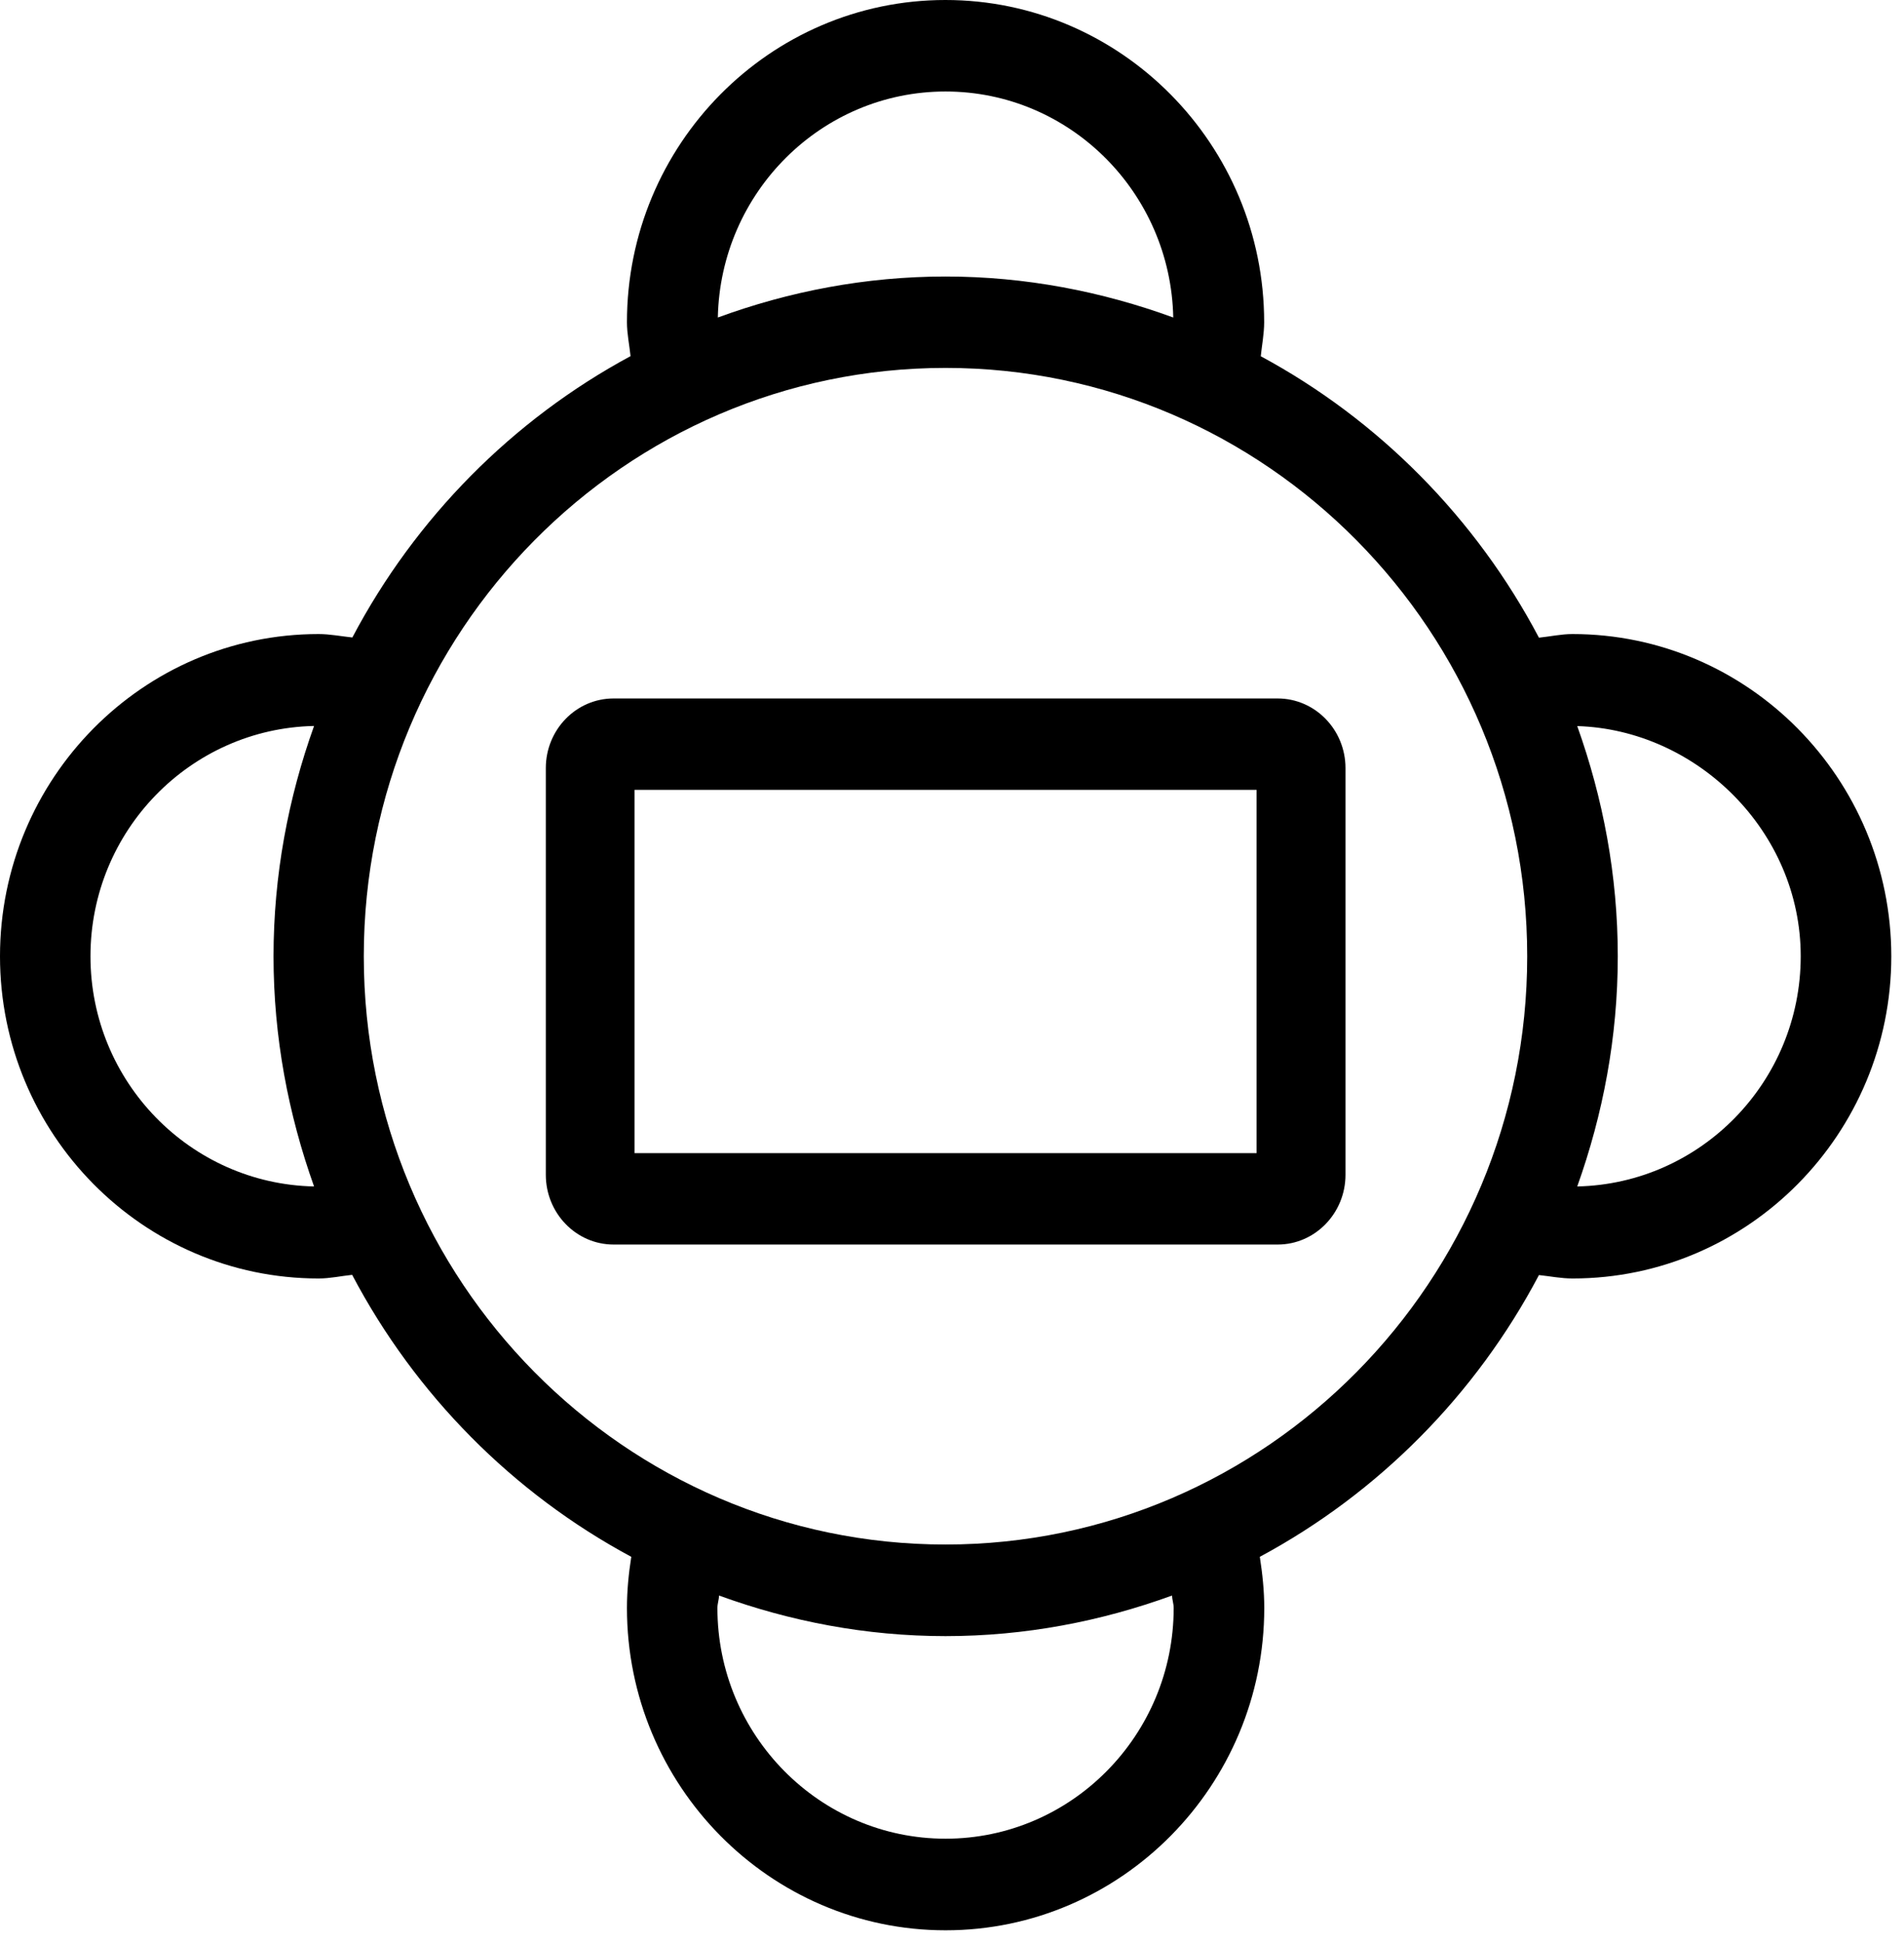
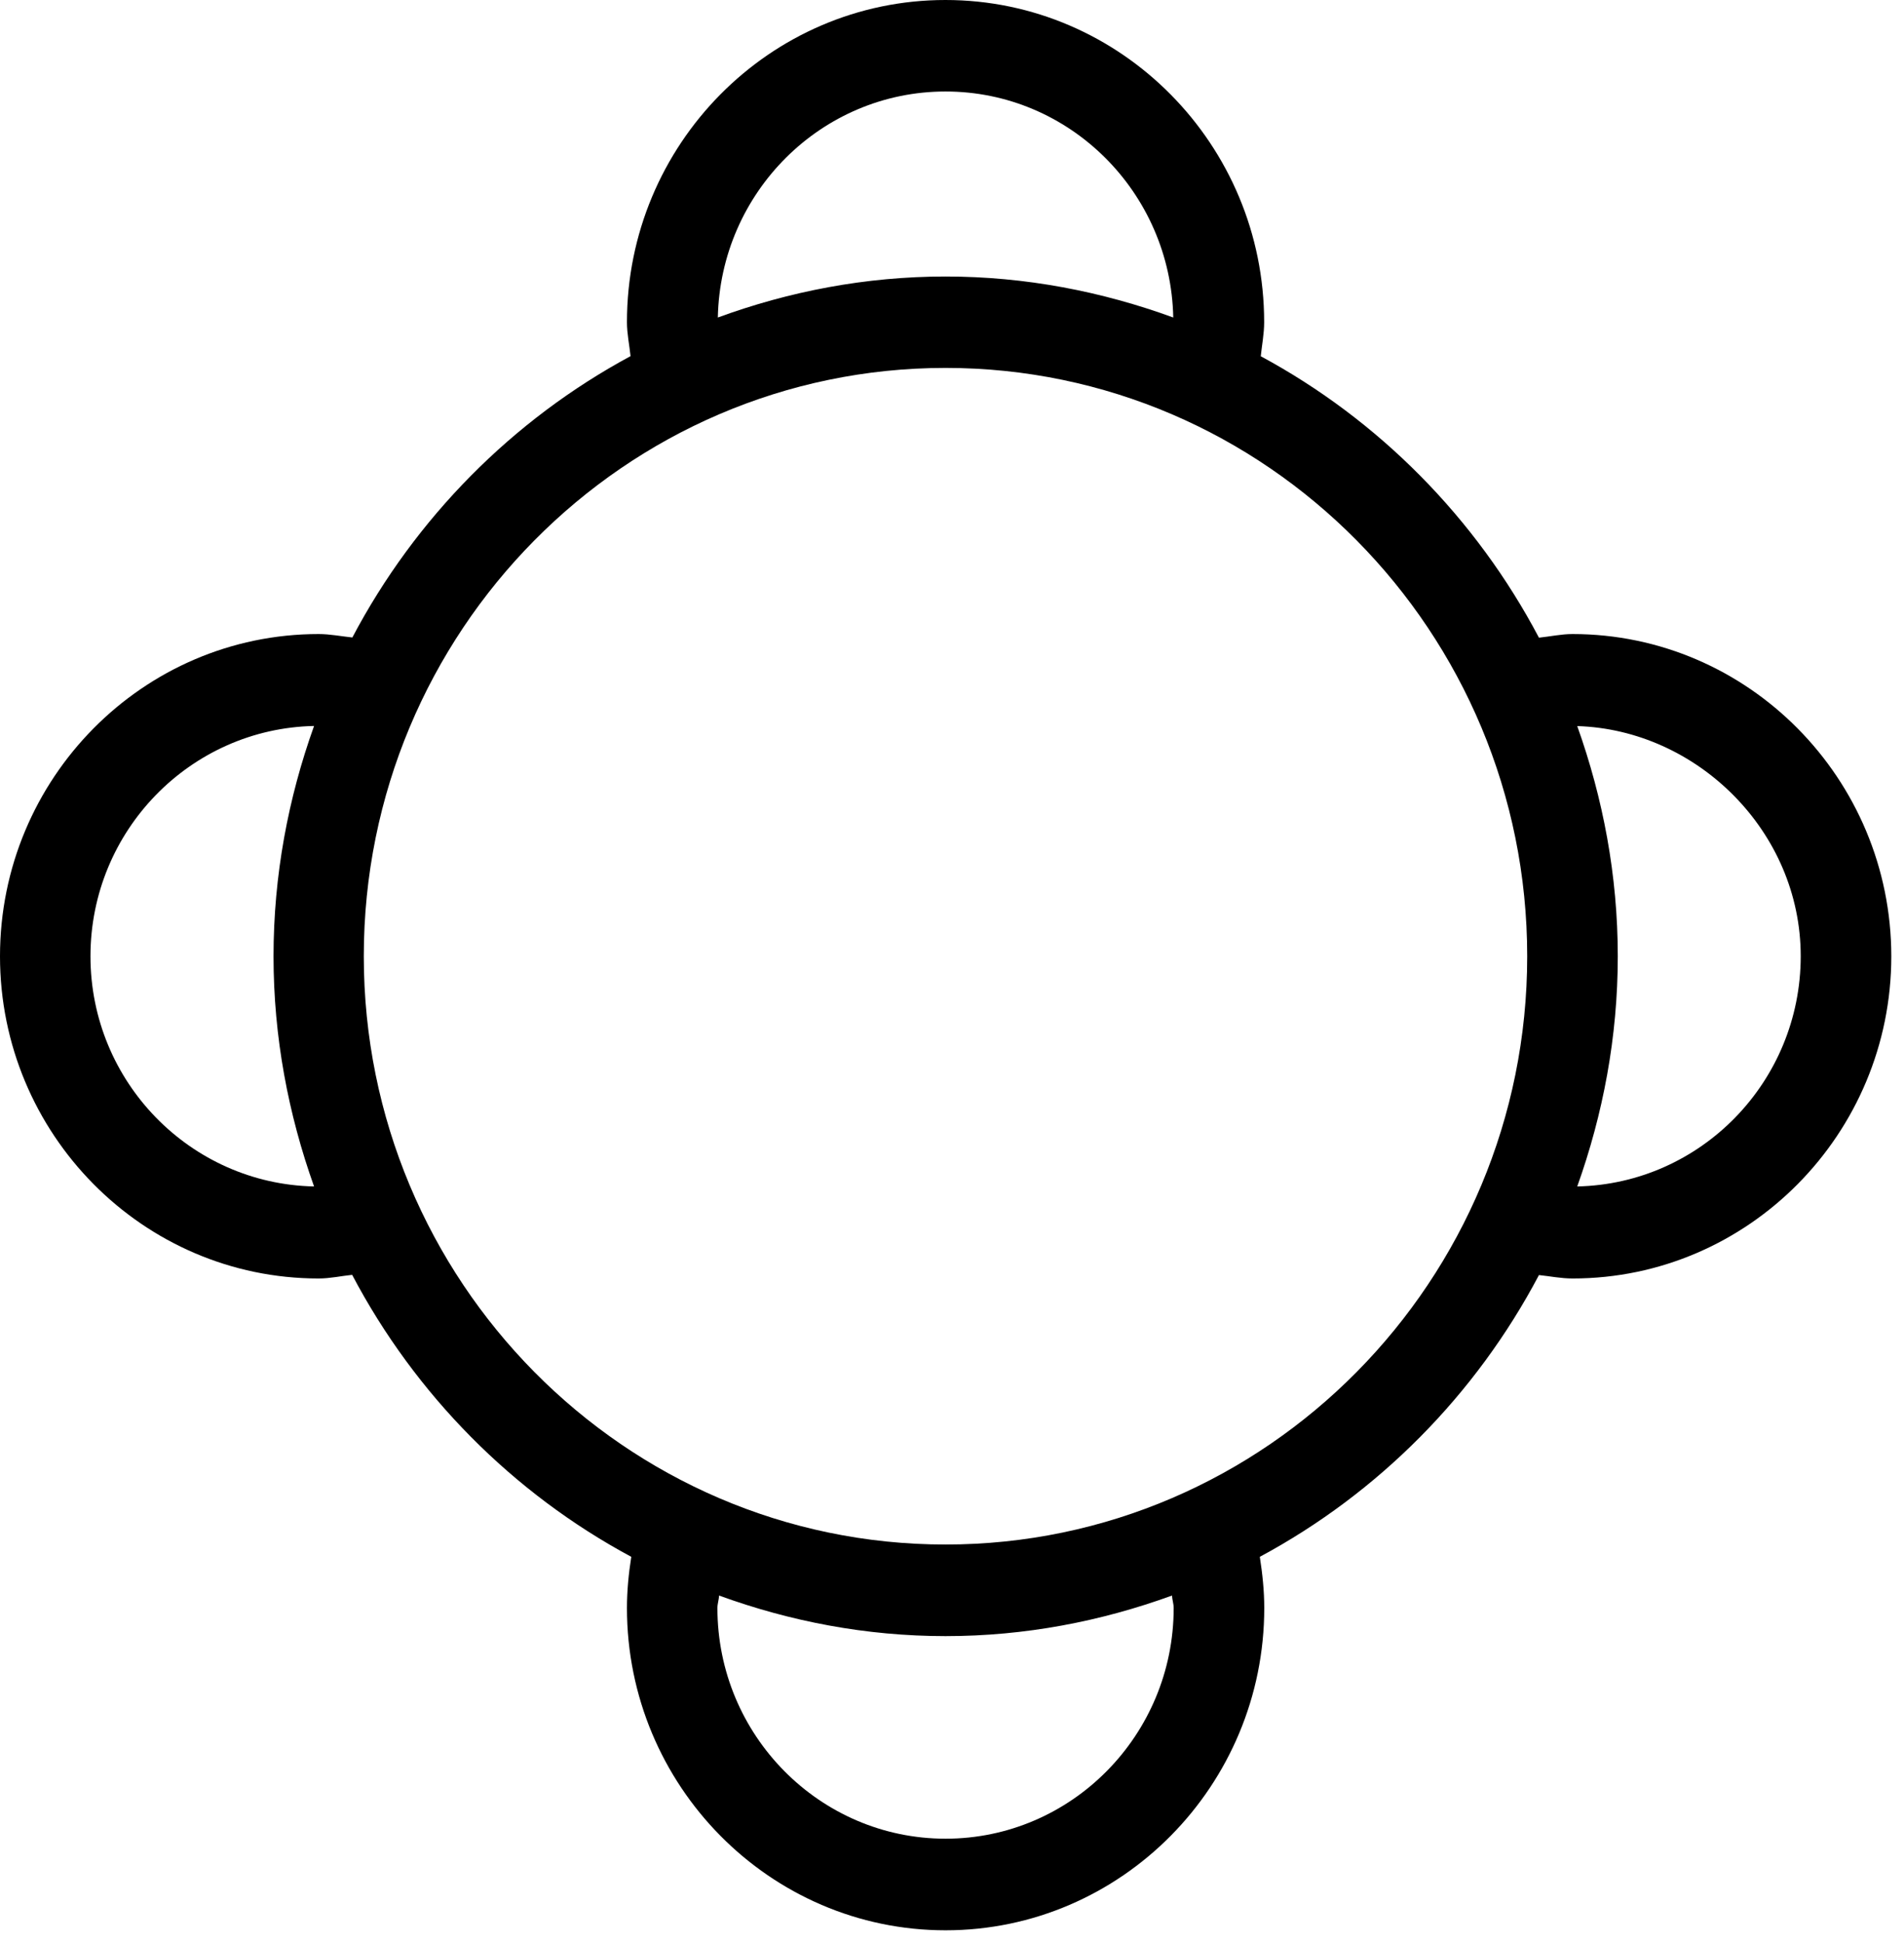
<svg xmlns="http://www.w3.org/2000/svg" width="150px" height="153px" viewBox="0 0 150 153" version="1.1">
  <title>icon-roundtable</title>
  <g id="页面-1" stroke="none" stroke-width="1" fill="none" fill-rule="evenodd">
    <g id="icon-roundtable" transform="translate(-0, 1)" fill="currentColor" fill-rule="nonzero">
      <path d="M123.883,48.928 C123,48.928 122.124,49.122 121.241,49.214 C116.281,39.81 108.628,32.066 99.325,27.052 C99.417,26.159 99.592,25.291 99.592,24.373 C99.592,10.384 88.321,-1 74.483,-1 C60.645,-1 49.392,10.384 49.392,24.373 C49.392,25.274 49.583,26.151 49.675,27.044 C40.372,32.058 32.719,39.793 27.759,49.198 C26.867,49.105 25.992,48.928 25.1,48.928 C11.254,48.928 1.13686838e-13,60.312 1.13686838e-13,74.301 C1.13686838e-13,88.289 11.262,99.673 25.1,99.673 C26,99.673 26.859,99.479 27.743,99.387 C32.719,108.825 40.397,116.577 49.733,121.591 C49.525,122.914 49.392,124.262 49.392,125.619 C49.392,139.607 60.654,151 74.492,151 C88.33,151 99.6,139.607 99.6,125.619 C99.6,124.271 99.458,122.922 99.25,121.591 C108.586,116.577 116.264,108.833 121.241,99.404 C122.124,99.496 122.975,99.673 123.892,99.673 C137.73,99.673 149,88.289 149,74.301 C148.992,60.312 137.721,48.928 123.883,48.928 Z M74.492,6.205 C84.278,6.205 92.231,14.16 92.431,24.002 C86.821,21.954 80.794,20.774 74.492,20.774 C68.19,20.774 62.171,21.946 56.552,24.002 C56.752,14.16 64.705,6.205 74.492,6.205 Z M7.127,74.301 C7.127,64.408 15.005,56.369 24.742,56.166 C22.708,61.838 21.549,67.93 21.549,74.301 C21.549,80.671 22.716,86.755 24.742,92.426 C14.997,92.224 7.127,84.185 7.127,74.301 Z M92.464,125.619 C92.464,135.638 84.403,143.787 74.492,143.787 C64.58,143.787 56.519,135.638 56.519,125.619 C56.519,125.282 56.636,124.97 56.652,124.641 C62.238,126.672 68.223,127.835 74.492,127.835 C80.76,127.835 86.746,126.672 92.331,124.641 C92.348,124.97 92.464,125.29 92.464,125.619 Z M74.492,120.622 C49.225,120.622 28.66,99.842 28.66,74.301 C28.66,48.751 49.217,27.971 74.492,27.971 C99.767,27.971 120.315,48.751 120.315,74.301 C120.315,99.842 99.758,120.622 74.492,120.622 Z M124.258,92.426 C126.284,86.755 127.451,80.671 127.451,74.301 C127.451,67.93 126.284,61.846 124.258,56.175 C133.67,56.461 141.864,64.441 141.864,74.301 C141.856,84.185 133.995,92.216 124.258,92.426 Z" id="形状" />
-       <path d="M100.654,54 L48.338,54 C45.391,54 43,56.457 43,59.486 L43,91.505 C43,94.534 45.391,97 48.338,97 L100.662,97 C103.601,97 106,94.534 106,91.505 L106,59.486 C106,56.457 103.601,54 100.654,54 Z M98.992,89.805 L49.992,89.805 L49.992,61.195 L98.992,61.195 L98.992,89.805 L98.992,89.805 Z" id="形状" />
    </g>
  </g>
</svg>